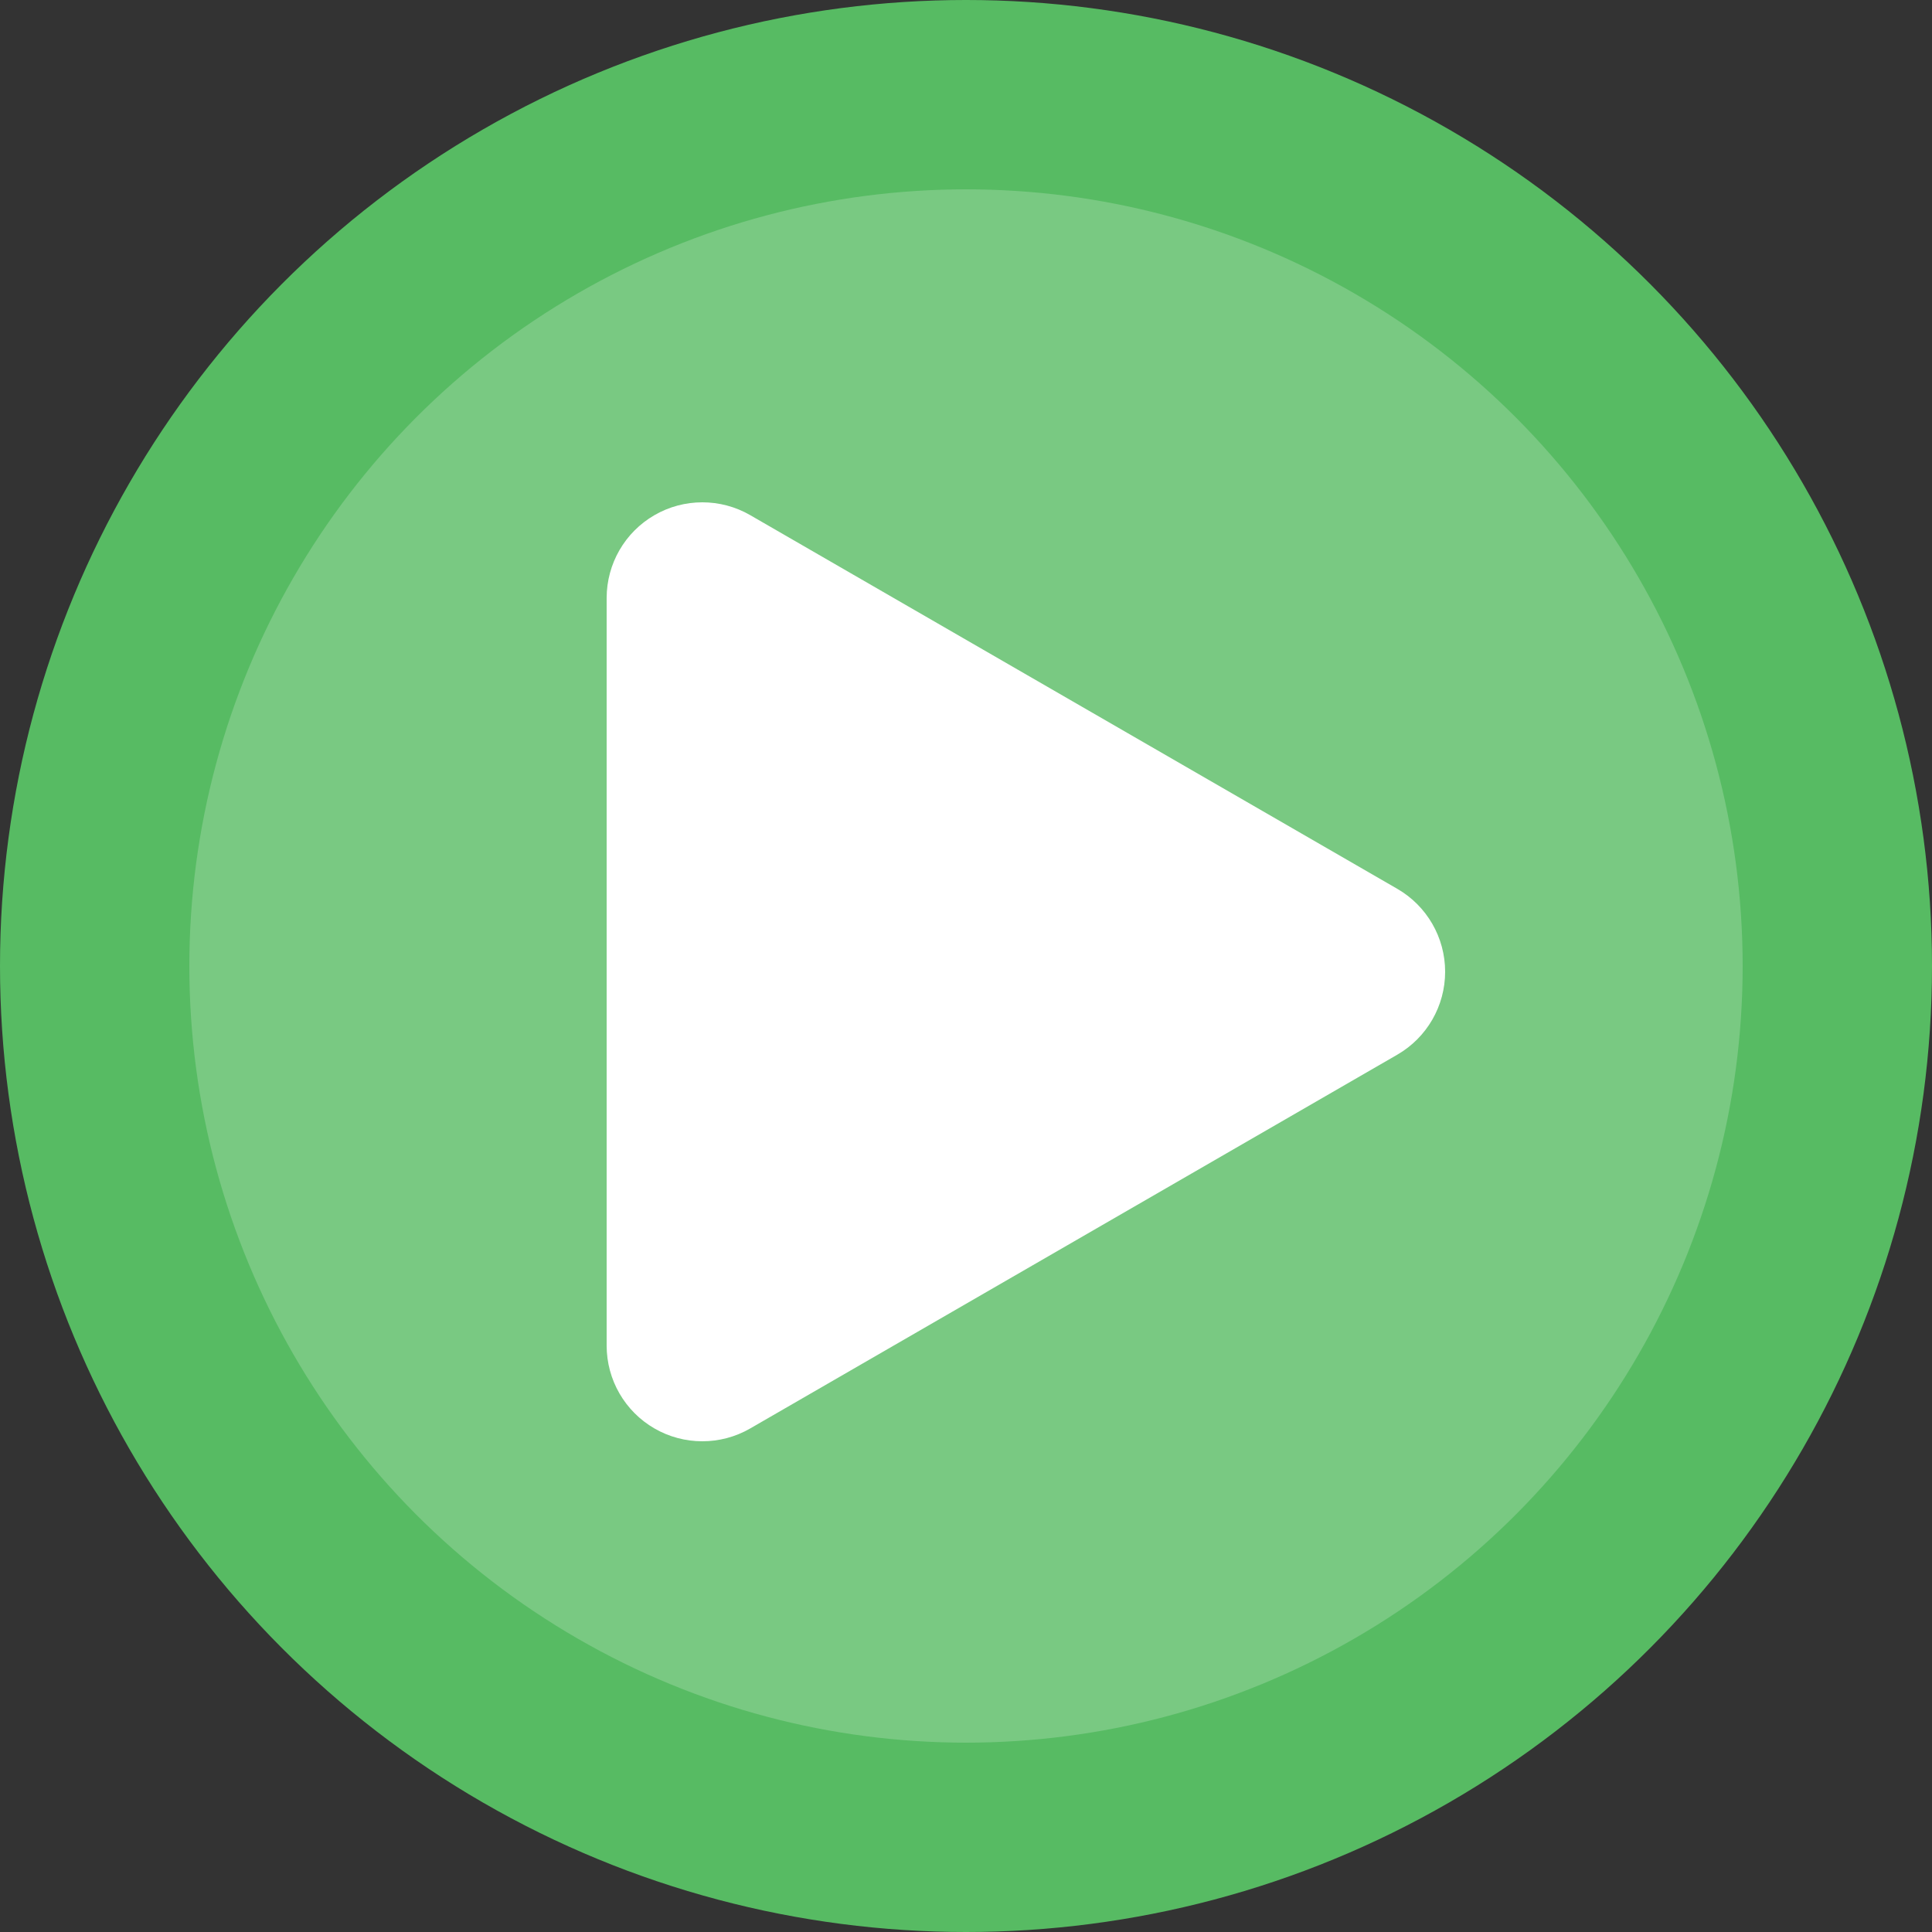
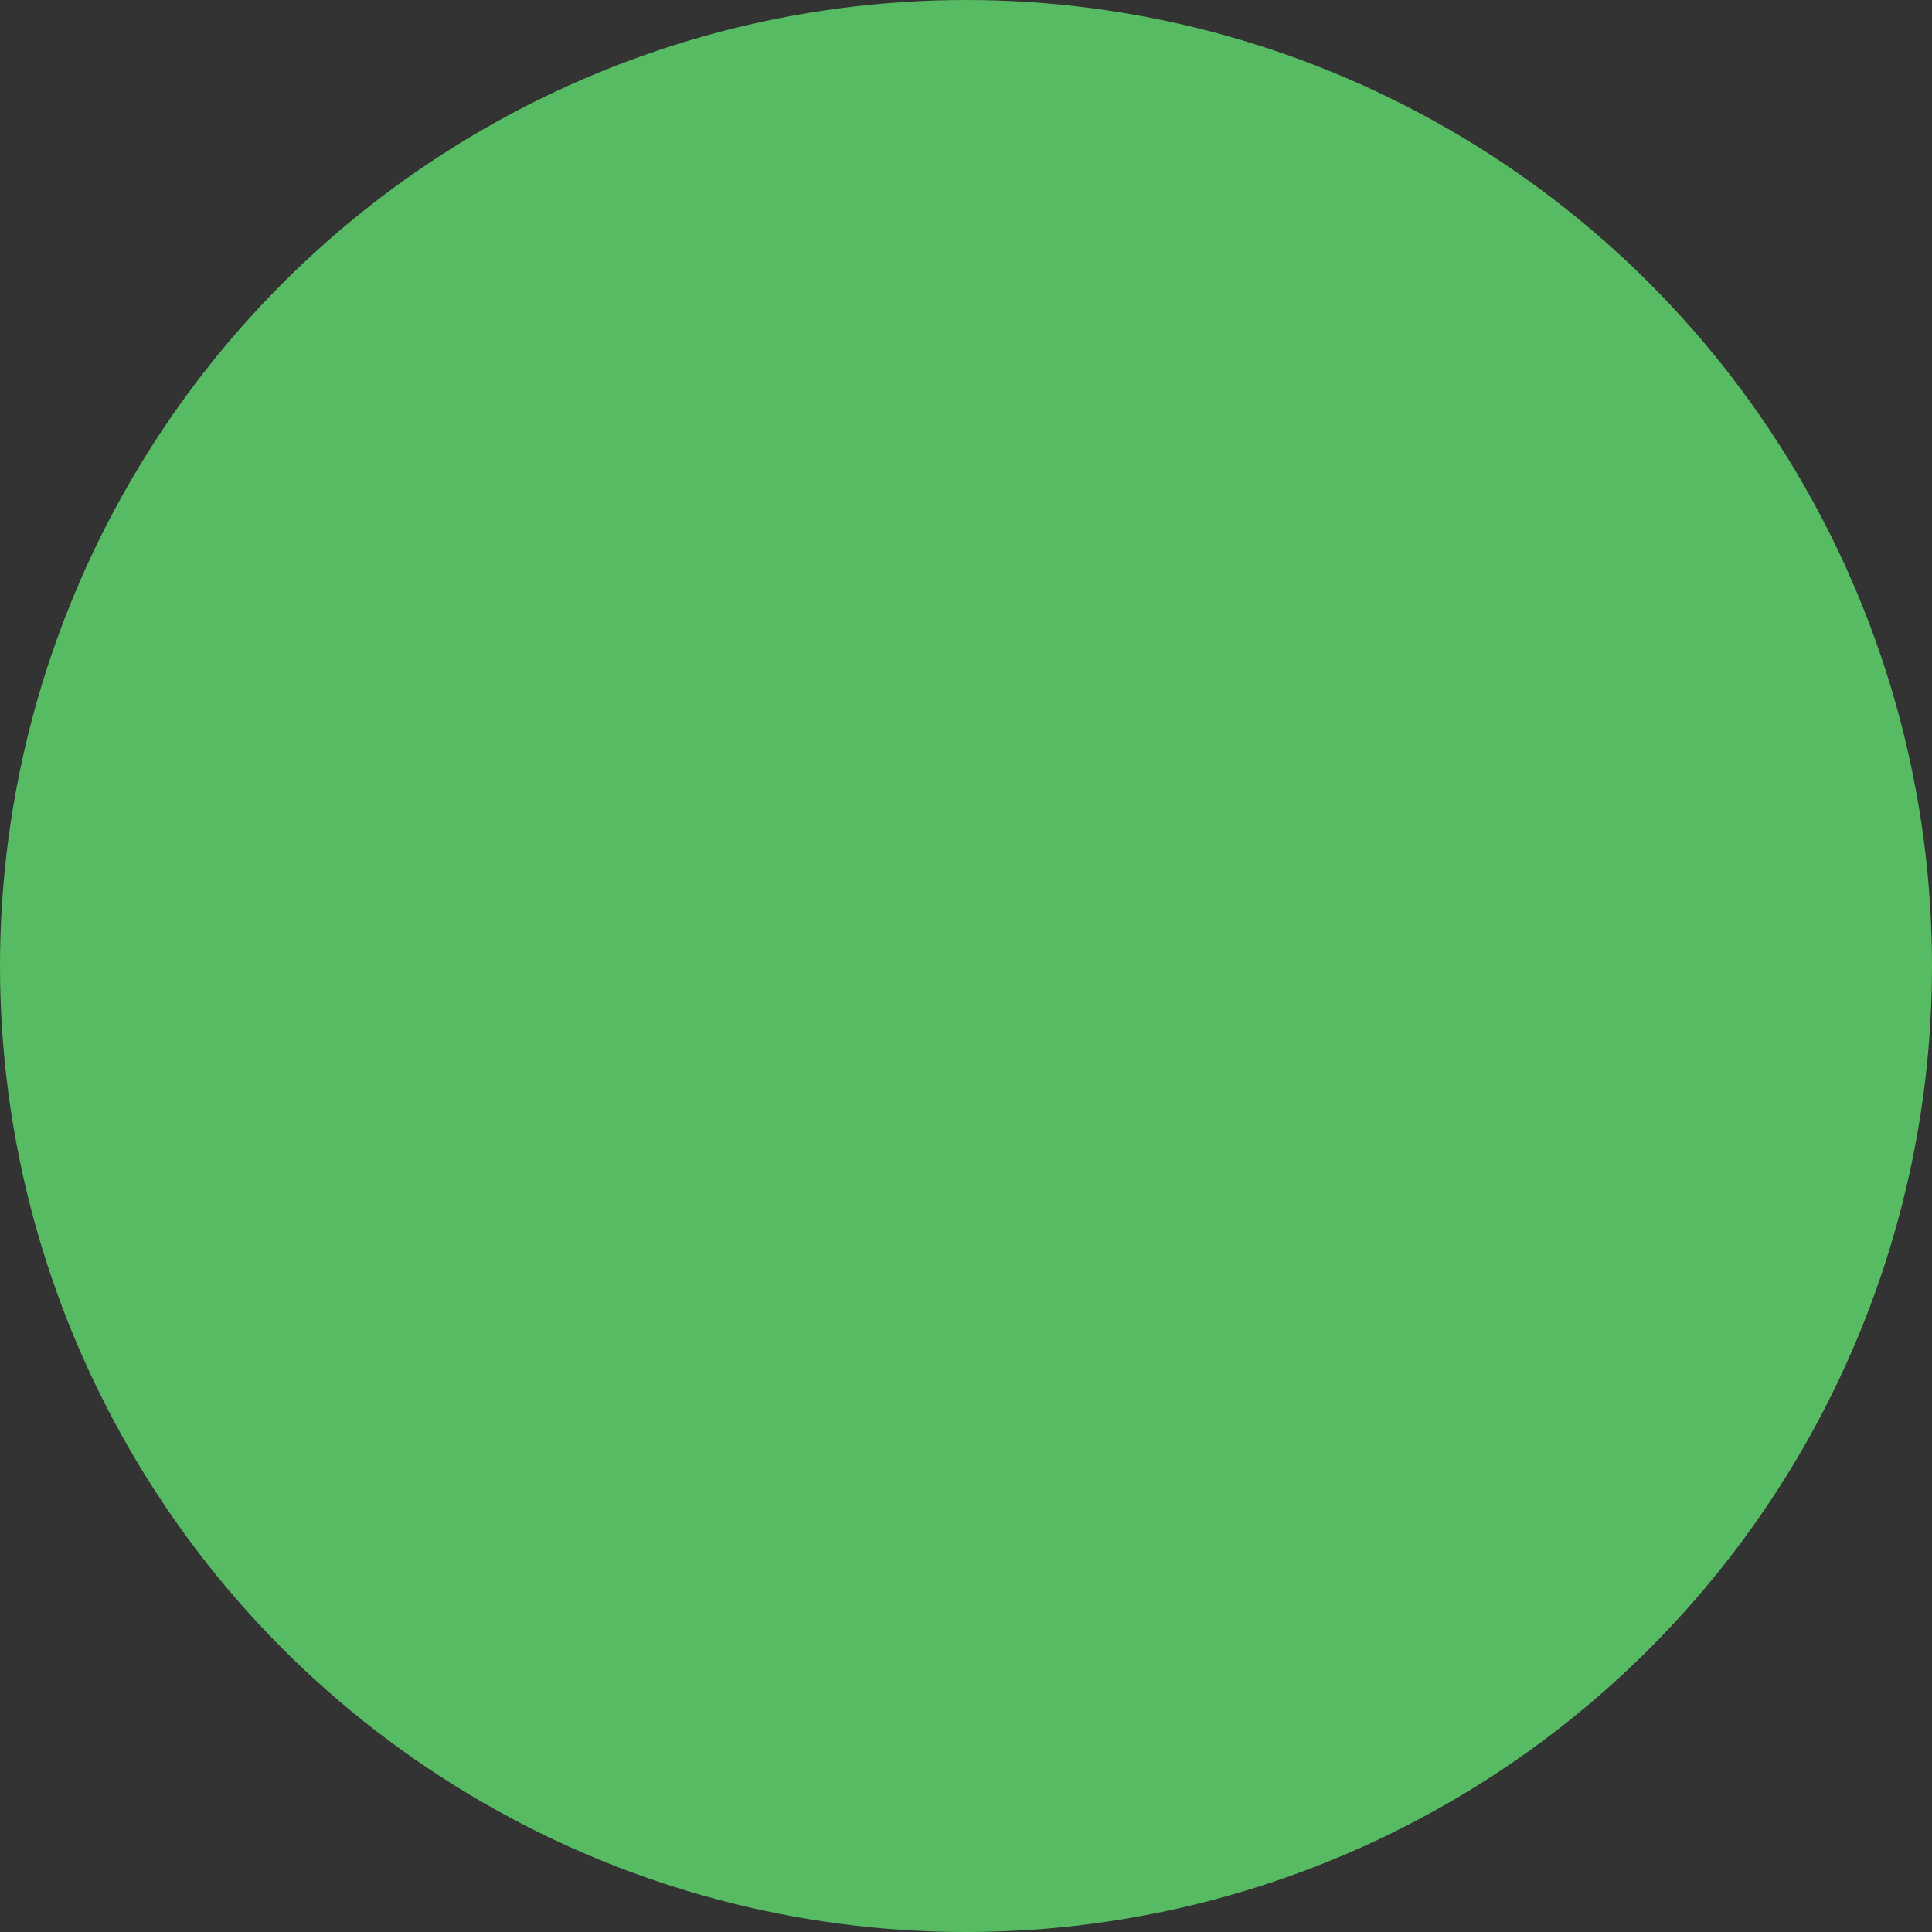
<svg xmlns="http://www.w3.org/2000/svg" width="500px" height="500px" viewBox="0 0 500 500" version="1.1">
  <rect x="0" y="0" width="500" height="500" fill="#333333" stroke="none" />
  <title>menu-comprar-plays-spotify</title>
  <desc>Created with Sketch.</desc>
  <g id="Page-1" stroke="none" stroke-width="1" fill="none" fill-rule="evenodd">
    <g id="menu-comprar-plays-spotify" fill-rule="nonzero">
      <g id="Group">
        <circle id="Oval" fill="#57BB63" cx="250" cy="250" r="250" />
-         <circle id="Oval" fill="#FFFFFF" opacity="0.2" cx="250" cy="250" r="201" />
      </g>
-       <path d="M361.624,230.031 L194.146,133.315 C190.311,131.098 186.043,130 181.761,130 C177.481,130 173.213,131.101 169.383,133.317 C161.715,137.74 157,145.919 157,154.776 L157,348.231 C157,357.086 161.712,365.26 169.383,369.688 C173.213,371.904 177.481,373 181.761,373 C186.043,373 190.311,371.904 194.146,369.688 L361.624,272.947 C369.283,268.52 374,260.345 374,251.485 C374,242.633 369.285,234.458 361.624,230.031 Z" id="Path" fill="#FFFFFF" />
    </g>
  </g>
</svg>